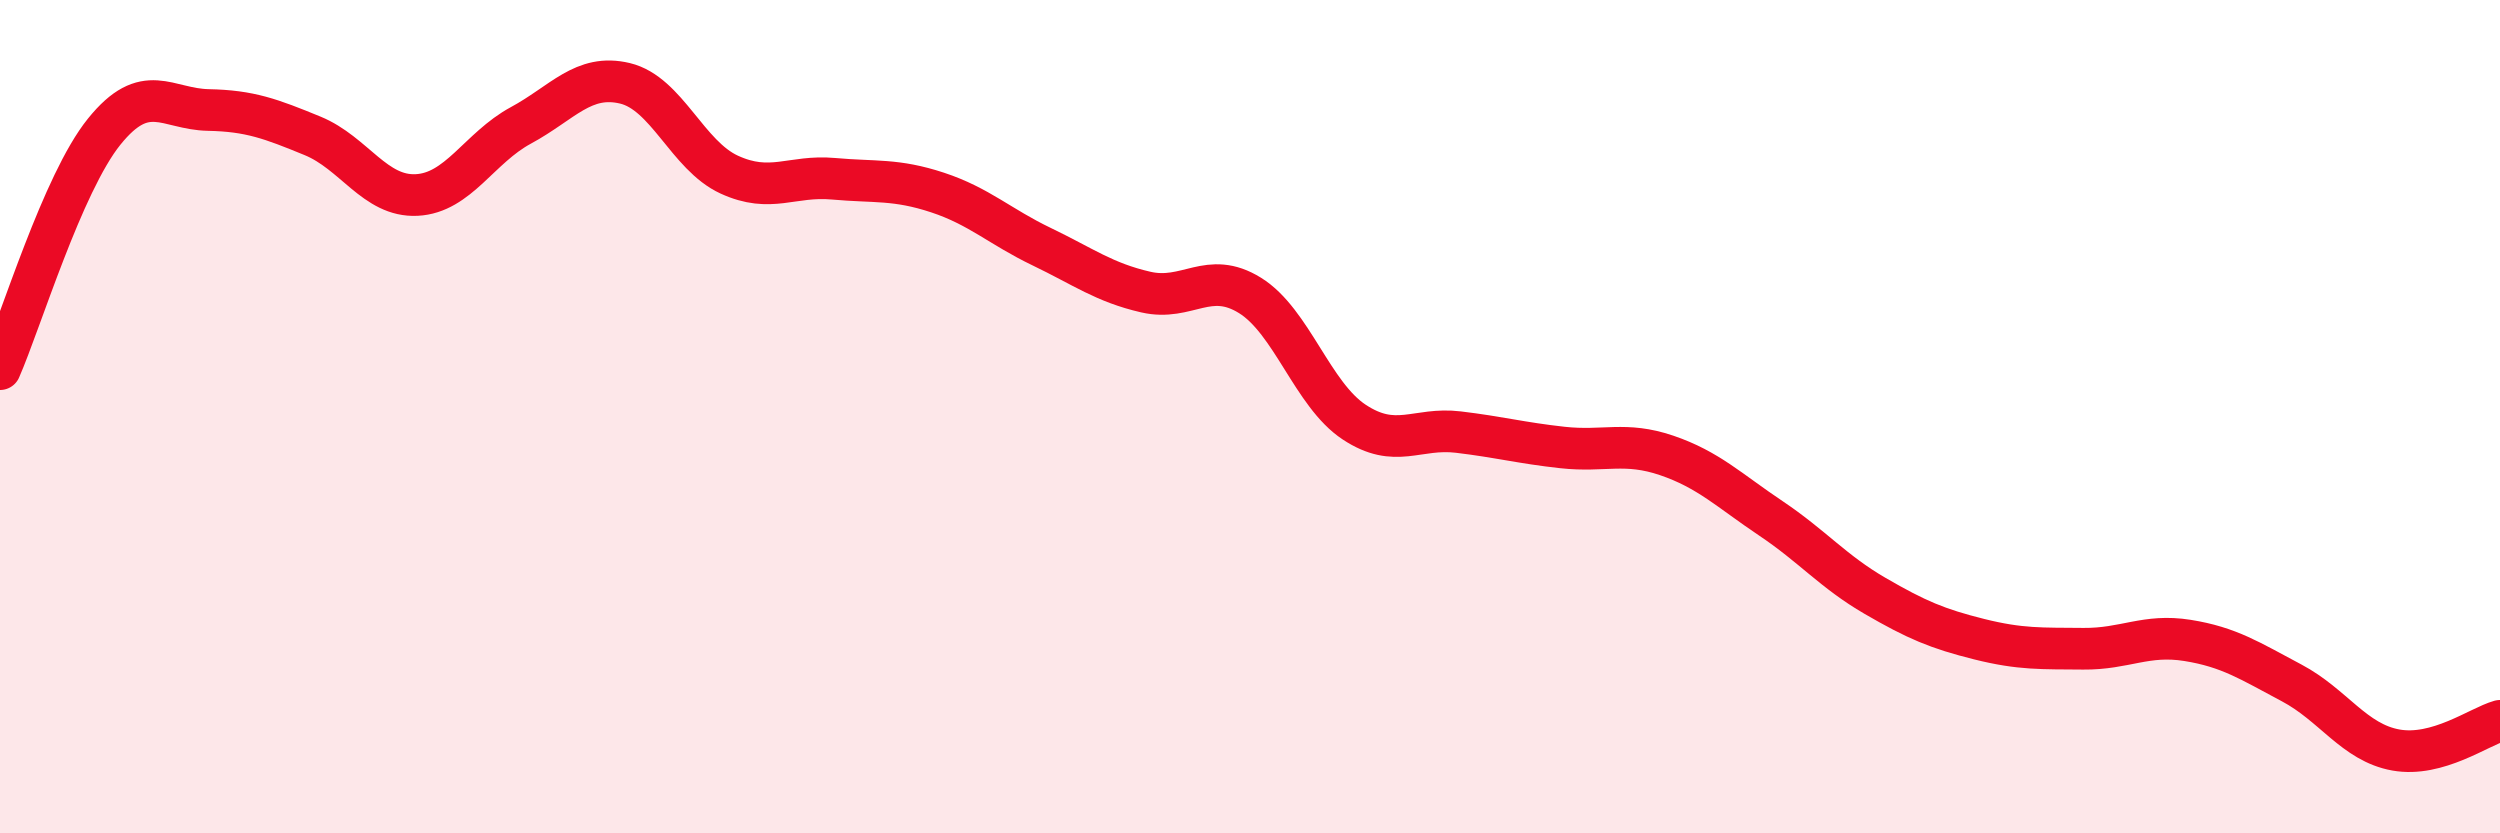
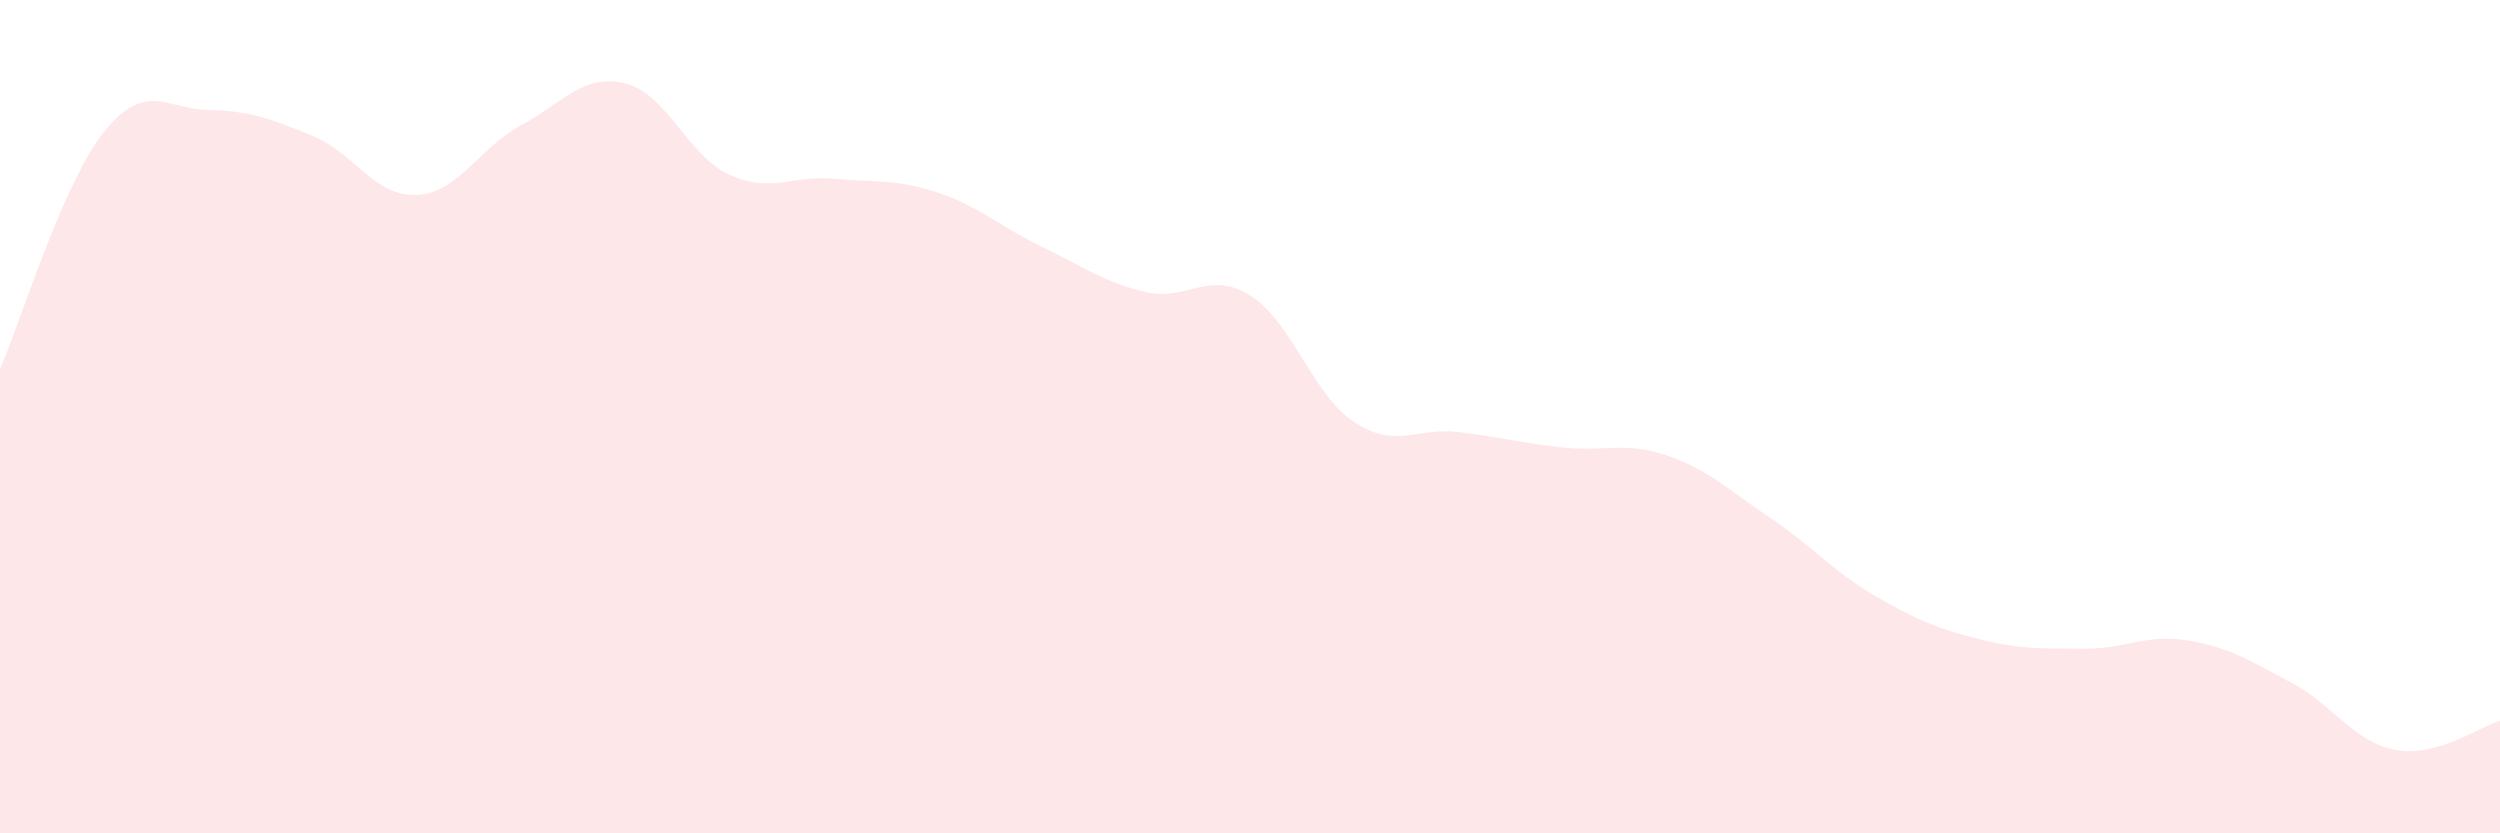
<svg xmlns="http://www.w3.org/2000/svg" width="60" height="20" viewBox="0 0 60 20">
  <path d="M 0,8.86 C 0.5,7.72 1.5,4.4 2.5,3.16 C 3.5,1.92 4,2.62 5,2.64 C 6,2.66 6.5,2.85 7.5,3.26 C 8.5,3.67 9,4.73 10,4.68 C 11,4.63 11.5,3.55 12.5,3.01 C 13.5,2.47 14,1.76 15,2 C 16,2.24 16.5,3.73 17.5,4.19 C 18.5,4.65 19,4.2 20,4.29 C 21,4.38 21.5,4.29 22.5,4.62 C 23.5,4.95 24,5.44 25,5.92 C 26,6.4 26.5,6.78 27.5,7.01 C 28.5,7.24 29,6.47 30,7.09 C 31,7.71 31.5,9.47 32.5,10.13 C 33.5,10.79 34,10.25 35,10.37 C 36,10.49 36.5,10.63 37.5,10.74 C 38.5,10.85 39,10.59 40,10.93 C 41,11.27 41.5,11.77 42.5,12.44 C 43.5,13.11 44,13.72 45,14.3 C 46,14.88 46.5,15.09 47.5,15.34 C 48.5,15.59 49,15.56 50,15.57 C 51,15.58 51.5,15.21 52.5,15.37 C 53.5,15.53 54,15.86 55,16.39 C 56,16.92 56.5,17.82 57.5,18 C 58.5,18.18 59.5,17.44 60,17.3L60 20L0 20Z" fill="#EB0A25" opacity="0.1" stroke-linecap="round" stroke-linejoin="round" />
-   <path d="M 0,8.86 C 0.5,7.72 1.5,4.4 2.5,3.16 C 3.5,1.92 4,2.62 5,2.64 C 6,2.66 6.5,2.85 7.5,3.26 C 8.5,3.67 9,4.73 10,4.68 C 11,4.63 11.5,3.55 12.5,3.01 C 13.5,2.47 14,1.76 15,2 C 16,2.24 16.5,3.73 17.5,4.19 C 18.5,4.65 19,4.2 20,4.29 C 21,4.38 21.5,4.29 22.5,4.62 C 23.5,4.95 24,5.44 25,5.92 C 26,6.4 26.5,6.78 27.5,7.01 C 28.5,7.24 29,6.47 30,7.09 C 31,7.71 31.5,9.47 32.5,10.13 C 33.5,10.79 34,10.25 35,10.37 C 36,10.49 36.5,10.63 37.5,10.74 C 38.5,10.85 39,10.59 40,10.93 C 41,11.27 41.5,11.77 42.5,12.44 C 43.5,13.11 44,13.72 45,14.3 C 46,14.88 46.5,15.09 47.5,15.34 C 48.5,15.59 49,15.56 50,15.57 C 51,15.58 51.5,15.21 52.5,15.37 C 53.5,15.53 54,15.86 55,16.39 C 56,16.92 56.5,17.82 57.5,18 C 58.5,18.18 59.5,17.44 60,17.3" stroke="#EB0A25" stroke-width="1" fill="none" stroke-linecap="round" stroke-linejoin="round" />
</svg>